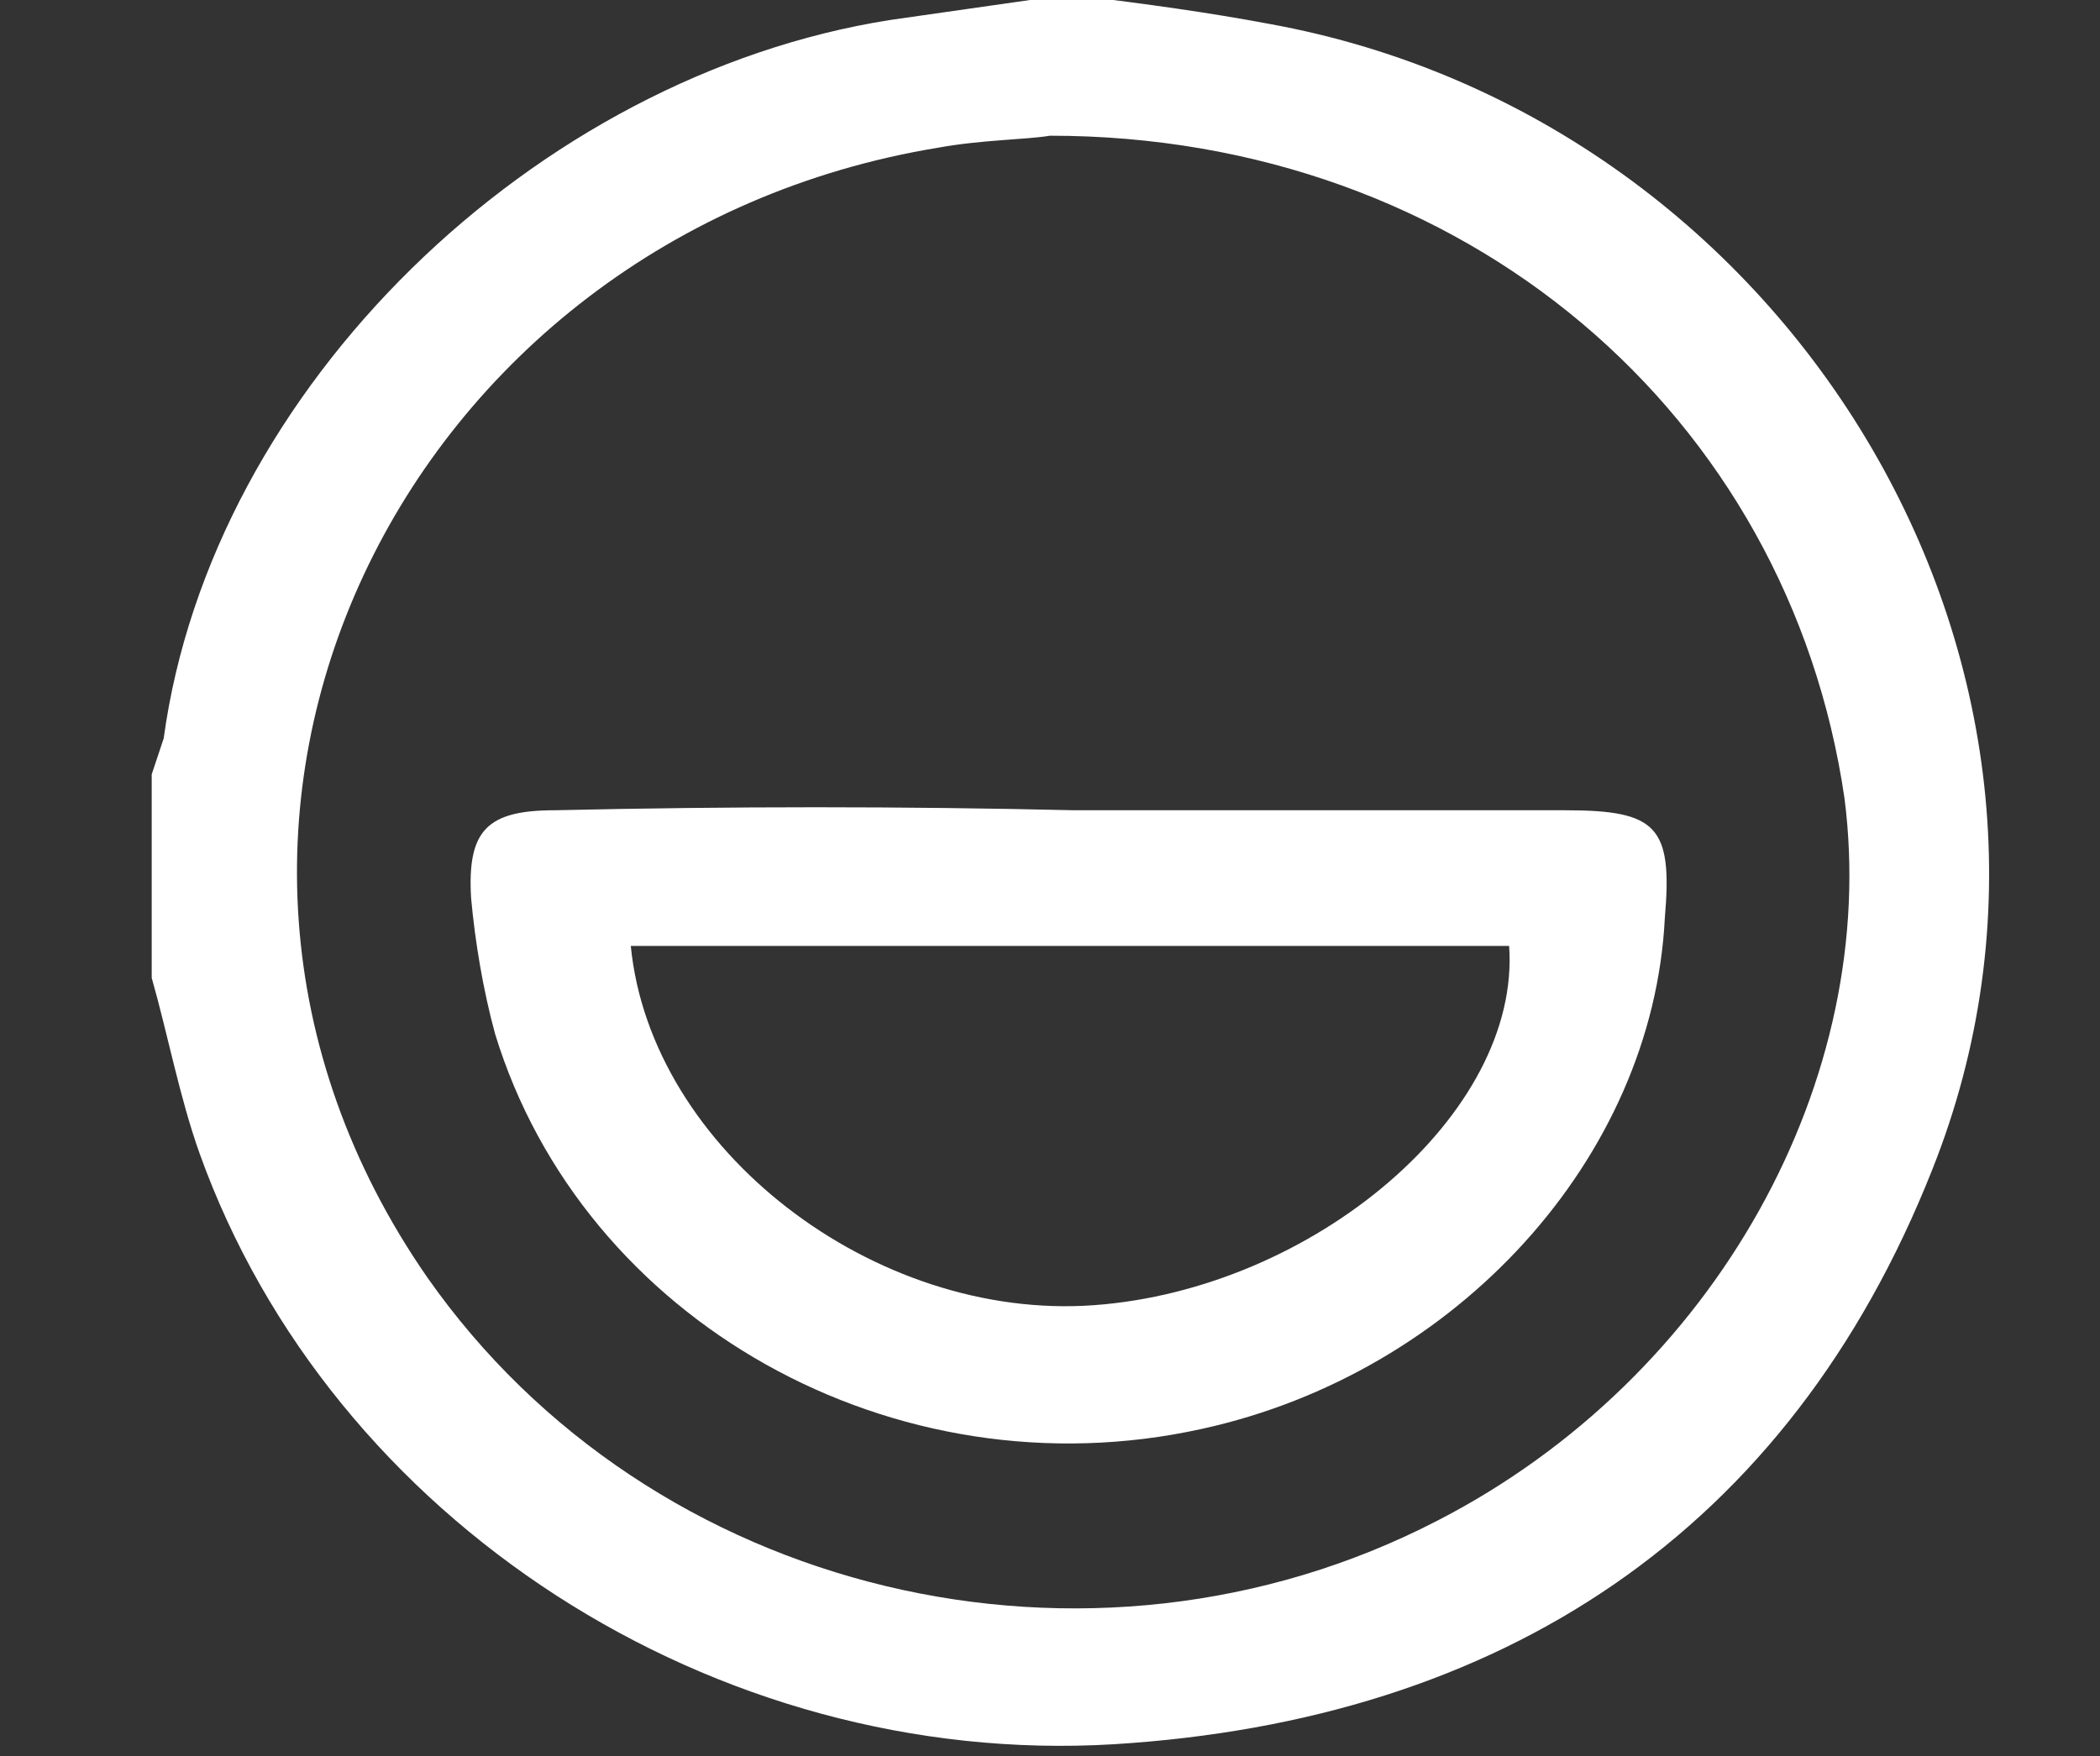
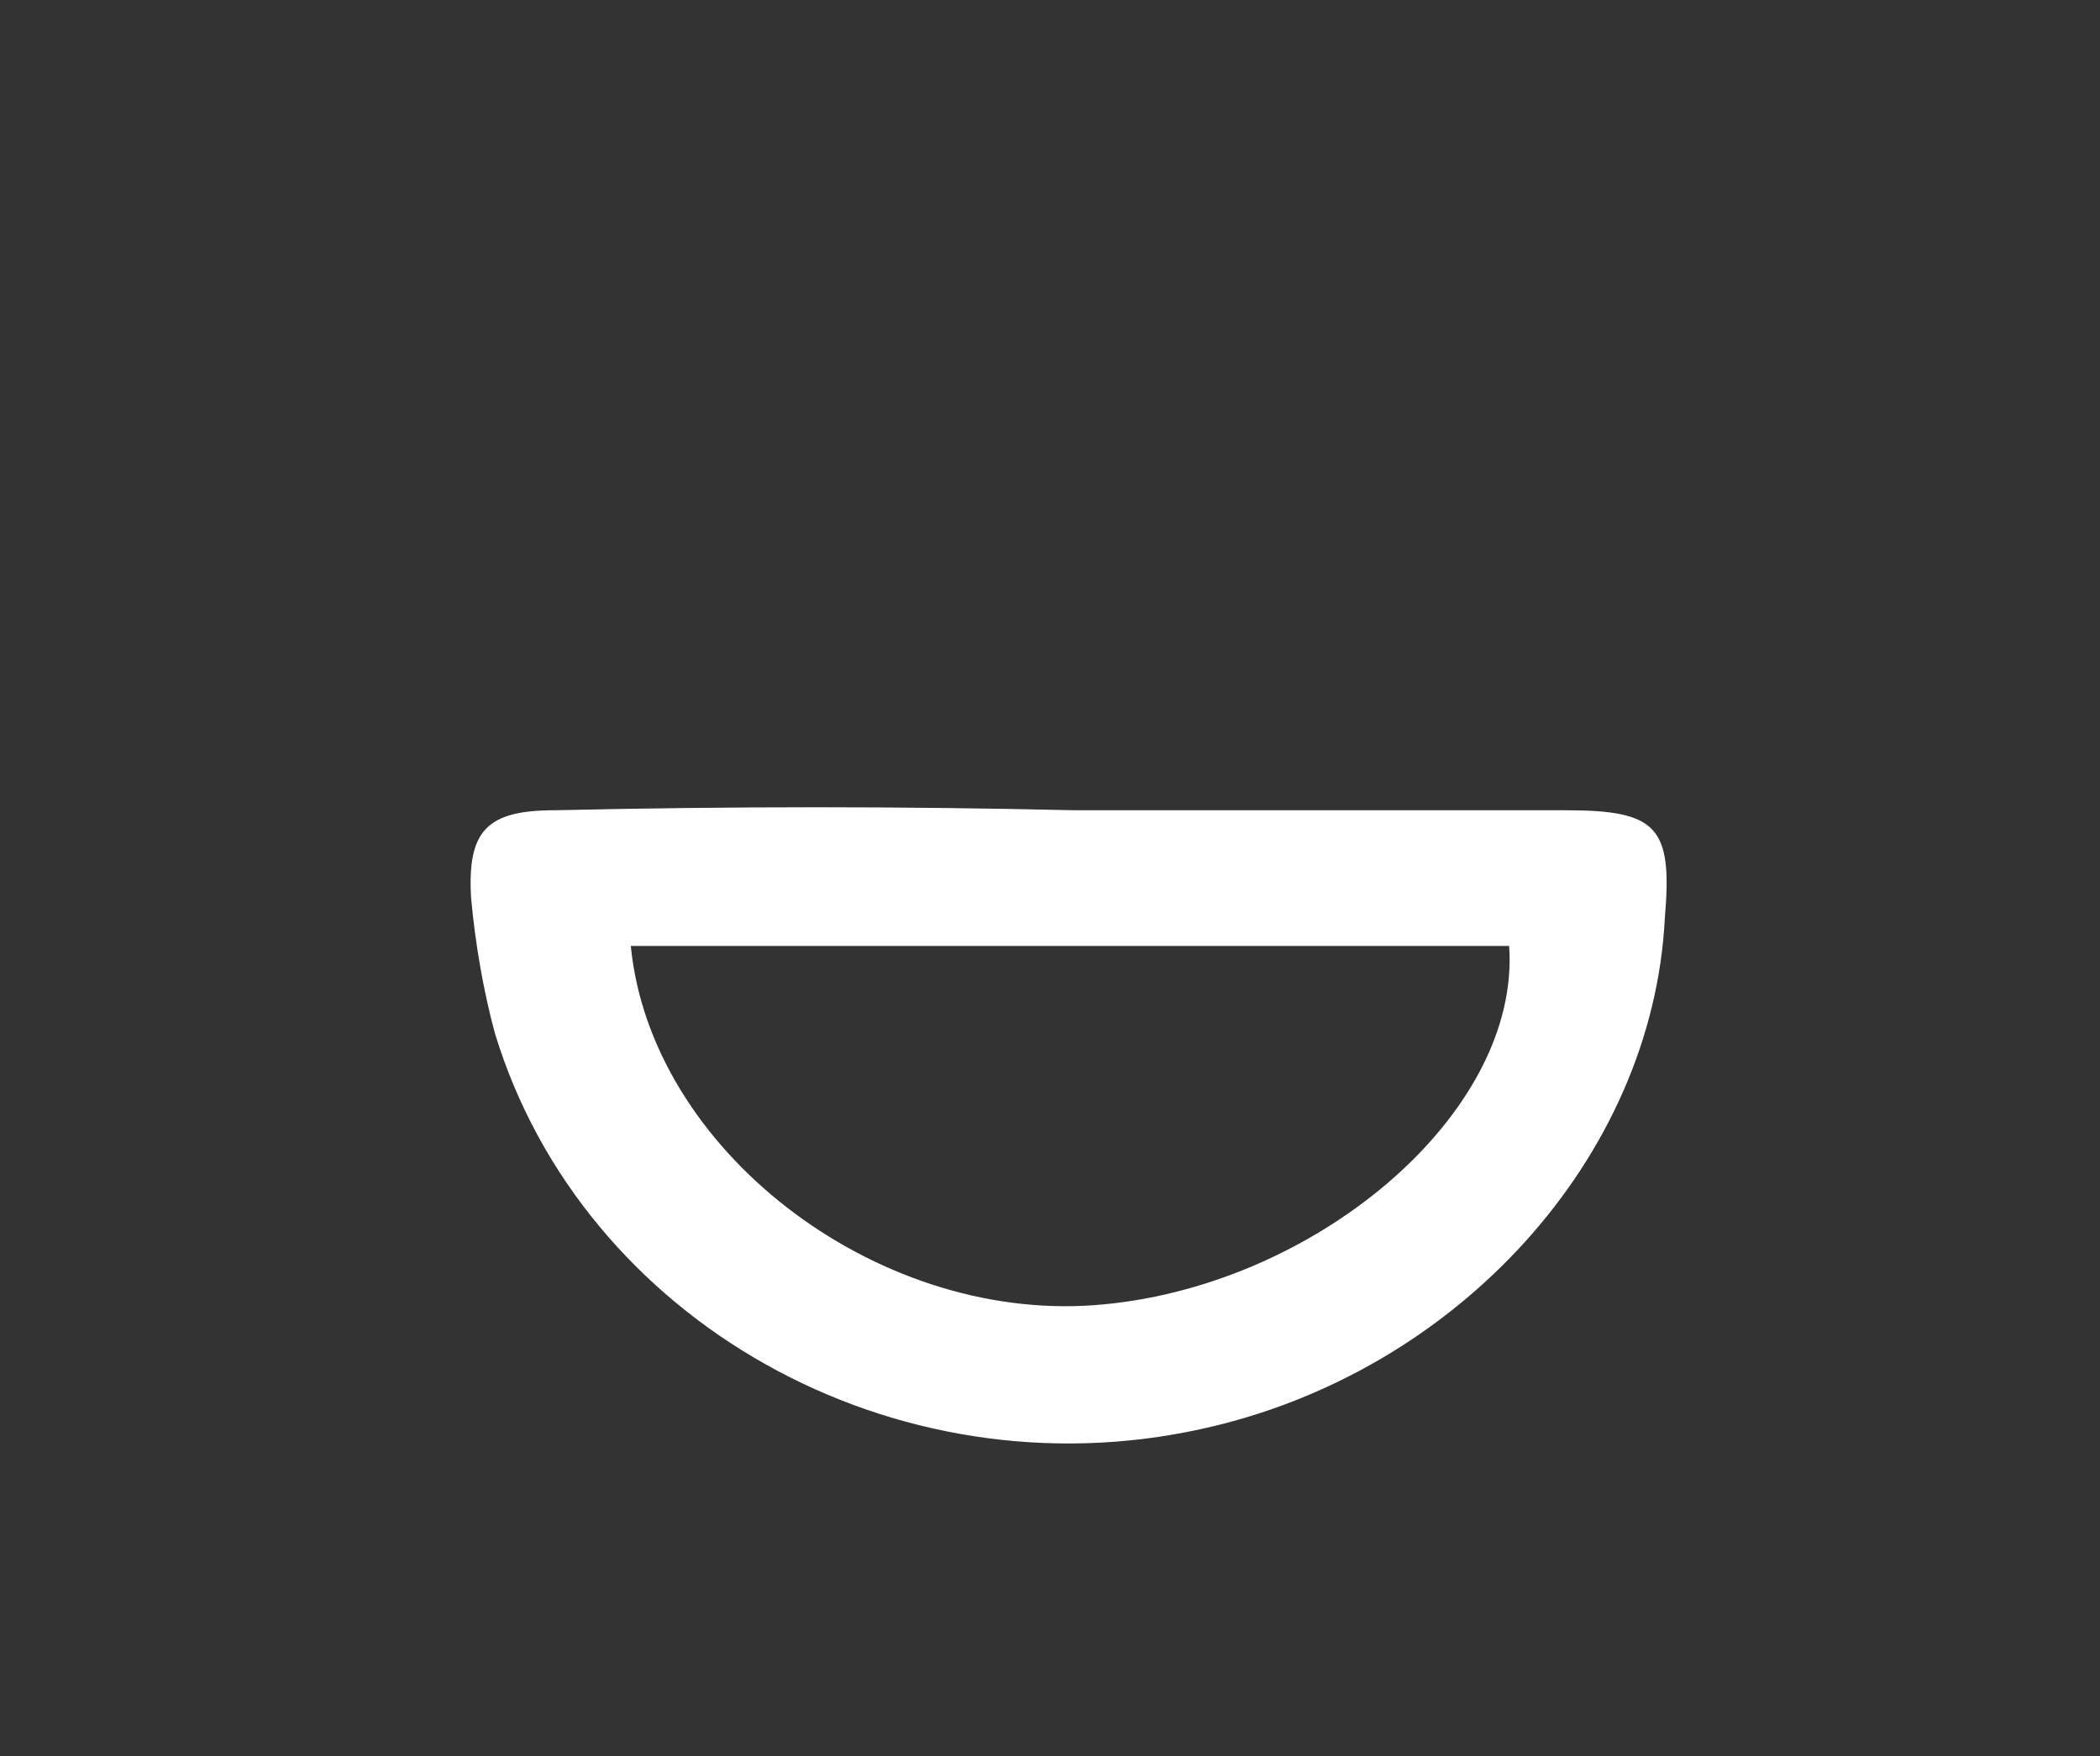
<svg xmlns="http://www.w3.org/2000/svg" version="1.1" id="Calque_1" x="0px" y="0px" viewBox="0 0 52.6 44" style="enable-background:new 0 0 52.6 44;" xml:space="preserve">
  <rect x="0" y="0" width="52.6" height="44" fill="#333333" stroke="none" />
  <style type="text/css">
	.st0{fill:#FFFFFF;}
</style>
  <g>
-     <path class="st0" d="M26.5-0.1c0.2,0,0.4,0,0.6,0c1.6,0.2,3.1,0.4,4.7,0.7C45,3,53.3,17,48.4,29.3c-3.6,9.1-10.8,13.8-20.5,14.4   C17.9,44.3,8.3,38.1,5,28.9c-0.5-1.4-0.8-3-1.2-4.4c0-1.7,0-3.4,0-5.1c0.1-0.3,0.2-0.6,0.3-0.9C5.3,9.7,13.4,1.9,22.3,0.5   C23.7,0.3,25.1,0.1,26.5-0.1z M26.3,3.4c-0.6,0.1-1.7,0.1-2.8,0.3C10.1,5.9,2.8,20.6,10.7,32c5.6,8,16.6,10.6,25.3,6.1   c7-3.6,11.1-11.1,10.2-18.1C44.8,10.4,36.7,3.4,26.3,3.4z" />
    <path class="st0" d="M26.9,20.3c4.1,0,8.2,0,12.3,0c2.3,0,2.7,0.4,2.5,2.7c-0.3,6-5.2,11.4-11.6,12.8c-7.7,1.7-15.5-2.7-17.7-9.9   c-0.3-1.1-0.5-2.3-0.6-3.4c-0.1-1.7,0.4-2.2,2.1-2.2C18.3,20.2,22.6,20.2,26.9,20.3C26.9,20.2,26.9,20.3,26.9,20.3z M15.8,23.7   c0.5,5.1,6.1,9.4,11.6,9c5.5-0.4,10.7-4.8,10.4-9C30.5,23.7,23.1,23.7,15.8,23.7z" />
  </g>
</svg>